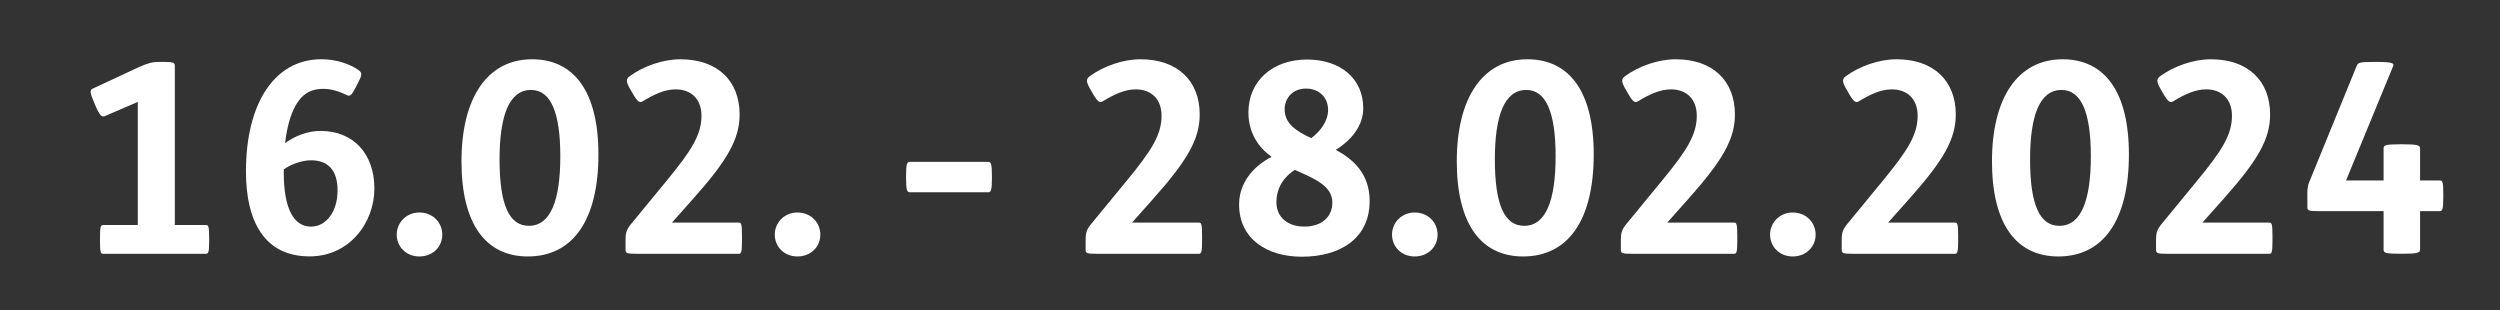
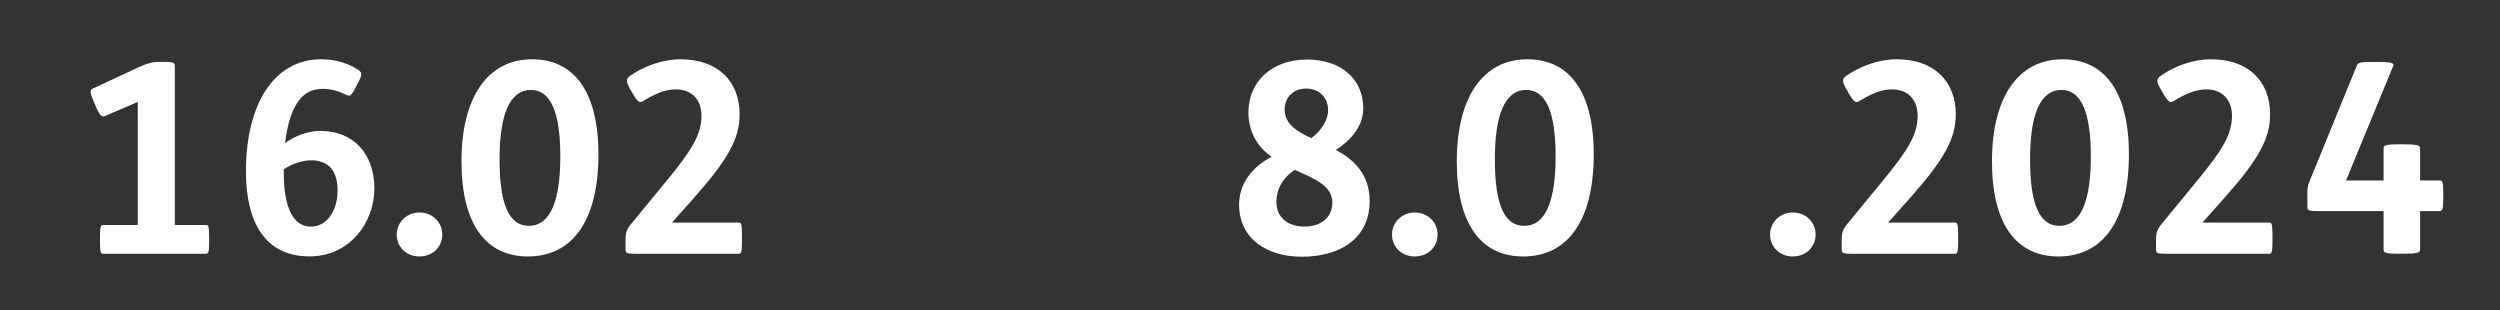
<svg xmlns="http://www.w3.org/2000/svg" id="Ebene_1" data-name="Ebene 1" viewBox="0 0 675.65 83.83">
  <rect x="0" y="0" width="675.65" height="83.83" fill="#333333" stroke="none" />
  <defs>
    <style> .cls-1 { fill: #fff; stroke-width: 0px; } </style>
  </defs>
  <path class="cls-1" d="M37.6,18.11c2.45-1.08,3.6-1.37,5.26-1.37h1.8c2.3,0,2.59.29,2.59,1.08v42.99h8.42c.65,0,.86.36.86,3.53v.72c0,3.17-.22,3.53-.86,3.53h-27.79c-.65,0-.86-.36-.86-3.53v-.72c0-3.17.22-3.53.86-3.53h9.36V27.54l-8.86,3.82c-.86.36-1.37,0-2.59-2.81l-.43-1.01c-1.08-2.52-1.08-3.24-.29-3.6l12.53-5.83Z" />
  <path class="cls-1" d="M95.99,23.87c-1.08,2.09-1.51,2.16-2.16,1.87-2.23-1.08-4.32-1.73-6.48-1.73-2.88,0-4.9,1.01-6.48,3.02-1.94,2.52-3.24,6.48-3.82,11.66,2.59-1.94,6.12-3.31,9.58-3.31,8.93,0,14.55,6.26,14.55,15.55s-6.77,18.36-17.5,18.36c-12.1,0-17.21-9.29-17.21-22.97,0-18.36,7.7-30.31,20.38-30.31,4.18,0,7.85,1.37,10.08,2.95,1.01.72.86,1.44,0,3.1l-.94,1.8ZM76.69,46.7c0,9.72,2.74,14.55,7.34,14.55,4.1,0,7.2-4.03,7.2-9.79,0-5.4-2.52-8.14-7.2-8.14-2.3,0-5.33,1.01-7.34,2.45v.94Z" />
  <path class="cls-1" d="M113.34,57.43c3.6,0,6.19,2.66,6.19,5.98s-2.59,5.9-6.19,5.9-6.12-2.66-6.12-5.9,2.59-5.98,6.12-5.98Z" />
  <path class="cls-1" d="M161.73,41.73c0,17.86-6.98,27.58-19.08,27.58-11.23,0-17.93-8.57-17.93-25.71s6.98-27.58,19.08-27.58c11.23,0,17.93,8.57,17.93,25.71ZM135.01,43.1c0,12.24,2.59,17.93,7.92,17.93,5.9,0,8.5-6.91,8.5-18.79s-2.59-17.93-7.92-17.93c-5.9,0-8.5,6.91-8.5,18.79Z" />
  <path class="cls-1" d="M170.15,23.8c-1.01-1.8-.94-2.52.07-3.24,3.67-2.66,8.86-4.54,13.68-4.54,9.94,0,15.99,5.76,15.99,14.91,0,6.62-3.24,12.31-12.46,22.68l-5.83,6.55h18.07c.65,0,.86.36.86,3.53v1.37c0,3.17-.22,3.53-.86,3.53h-27.51c-2.74,0-3.1-.14-3.1-1.08v-2.38c0-1.87.07-2.88,1.51-4.61l9.65-11.74c6.62-8.06,9.36-12.31,9.36-17.5,0-4.46-2.74-7.13-6.98-7.13-3.02,0-5.98,1.44-8.93,3.24-.72.43-1.3.29-2.66-2.09l-.86-1.51Z" />
-   <path class="cls-1" d="M215.51,57.43c3.6,0,6.19,2.66,6.19,5.98s-2.59,5.9-6.19,5.9-6.12-2.66-6.12-5.9,2.59-5.98,6.12-5.98Z" />
-   <path class="cls-1" d="M267.06,43.75c.72,0,1.01.43,1.01,3.6v1.01c0,3.17-.29,3.6-1.01,3.6h-21.17c-.72,0-1.01-.43-1.01-3.6v-1.01c0-3.17.29-3.6,1.01-3.6h21.17Z" />
-   <path class="cls-1" d="M294.49,23.8c-1.01-1.8-.94-2.52.07-3.24,3.67-2.66,8.86-4.54,13.68-4.54,9.94,0,15.99,5.76,15.99,14.91,0,6.62-3.24,12.31-12.46,22.68l-5.83,6.55h18.07c.65,0,.86.36.86,3.53v1.37c0,3.17-.22,3.53-.86,3.53h-27.51c-2.74,0-3.1-.14-3.1-1.08v-2.38c0-1.87.07-2.88,1.51-4.61l9.65-11.74c6.62-8.06,9.36-12.31,9.36-17.5,0-4.46-2.74-7.13-6.98-7.13-3.02,0-5.98,1.44-8.93,3.24-.72.43-1.3.29-2.66-2.09l-.86-1.51Z" />
  <path class="cls-1" d="M337.4,30.35c0-8.28,6.34-14.26,15.84-14.26,9,0,15.19,5.11,15.19,13.18,0,4.54-2.95,8.42-7.42,11.23,4.83,2.59,9.15,6.55,9.15,13.83,0,10.08-7.92,15.05-18.36,15.05-9.29,0-16.92-4.75-16.92-14.11,0-5.76,3.67-10.22,8.78-12.89-3.53-2.52-6.26-6.41-6.26-12.02ZM344.96,54.62c0,4.25,3.24,6.62,7.56,6.62,4.54,0,7.56-2.52,7.56-6.48,0-4.61-4.9-6.48-10.15-8.86-3.46,2.3-4.97,5.4-4.97,8.71ZM358.93,29.7c0-3.31-2.38-5.76-5.98-5.76s-5.76,2.59-5.76,5.62c0,3.89,3.17,5.9,7.2,7.78,2.38-1.8,4.54-4.54,4.54-7.63Z" />
  <path class="cls-1" d="M382.33,57.43c3.6,0,6.19,2.66,6.19,5.98s-2.59,5.9-6.19,5.9-6.12-2.66-6.12-5.9,2.59-5.98,6.12-5.98Z" />
  <path class="cls-1" d="M430.72,41.73c0,17.86-6.98,27.58-19.08,27.58-11.23,0-17.93-8.57-17.93-25.71s6.98-27.58,19.08-27.58c11.23,0,17.93,8.57,17.93,25.71ZM404,43.1c0,12.24,2.59,17.93,7.92,17.93,5.9,0,8.5-6.91,8.5-18.79s-2.59-17.93-7.92-17.93c-5.91,0-8.5,6.91-8.5,18.79Z" />
-   <path class="cls-1" d="M439.14,23.8c-1.01-1.8-.94-2.52.07-3.24,3.67-2.66,8.86-4.54,13.68-4.54,9.94,0,15.99,5.76,15.99,14.91,0,6.62-3.24,12.31-12.46,22.68l-5.83,6.55h18.07c.65,0,.86.36.86,3.53v1.37c0,3.17-.22,3.53-.86,3.53h-27.51c-2.74,0-3.1-.14-3.1-1.08v-2.38c0-1.87.07-2.88,1.51-4.61l9.65-11.74c6.62-8.06,9.36-12.31,9.36-17.5,0-4.46-2.74-7.13-6.98-7.13-3.02,0-5.98,1.44-8.93,3.24-.72.43-1.3.29-2.66-2.09l-.86-1.51Z" />
  <path class="cls-1" d="M484.5,57.43c3.6,0,6.19,2.66,6.19,5.98s-2.59,5.9-6.19,5.9-6.12-2.66-6.12-5.9,2.59-5.98,6.12-5.98Z" />
  <path class="cls-1" d="M498.83,23.8c-1.01-1.8-.94-2.52.07-3.24,3.67-2.66,8.86-4.54,13.68-4.54,9.94,0,15.99,5.76,15.99,14.91,0,6.62-3.24,12.31-12.46,22.68l-5.83,6.55h18.07c.65,0,.86.36.86,3.53v1.37c0,3.17-.22,3.53-.86,3.53h-27.51c-2.74,0-3.1-.14-3.1-1.08v-2.38c0-1.87.07-2.88,1.51-4.61l9.65-11.74c6.62-8.06,9.36-12.31,9.36-17.5,0-4.46-2.74-7.13-6.98-7.13-3.02,0-5.98,1.44-8.93,3.24-.72.43-1.3.29-2.66-2.09l-.86-1.51Z" />
  <path class="cls-1" d="M575.36,41.73c0,17.86-6.98,27.58-19.08,27.58-11.23,0-17.93-8.57-17.93-25.71s6.98-27.58,19.08-27.58c11.23,0,17.93,8.57,17.93,25.71ZM548.65,43.1c0,12.24,2.59,17.93,7.92,17.93,5.9,0,8.5-6.91,8.5-18.79s-2.59-17.93-7.92-17.93c-5.91,0-8.5,6.91-8.5,18.79Z" />
  <path class="cls-1" d="M583.78,23.8c-1.01-1.8-.94-2.52.07-3.24,3.67-2.66,8.86-4.54,13.68-4.54,9.94,0,15.99,5.76,15.99,14.91,0,6.62-3.24,12.31-12.46,22.68l-5.83,6.55h18.07c.65,0,.86.36.86,3.53v1.37c0,3.17-.22,3.53-.86,3.53h-27.51c-2.74,0-3.1-.14-3.1-1.08v-2.38c0-1.87.07-2.88,1.51-4.61l9.65-11.74c6.62-8.06,9.36-12.31,9.36-17.5,0-4.46-2.74-7.13-6.98-7.13-3.02,0-5.98,1.44-8.93,3.24-.72.43-1.3.29-2.66-2.09l-.86-1.51Z" />
  <path class="cls-1" d="M642.47,16.74c4.03,0,4.61.36,4.32,1.08l-12.75,30.96h10.15v-8.71c0-.86.65-1.08,4.68-1.08h.36c3.82,0,4.82.22,4.82,1.08v8.71h5.33c.72,0,.94.29.94,3.46v1.08c0,3.17-.22,3.74-.94,3.74h-5.33v10.44c0,.86-1.01,1.08-4.82,1.08h-.36c-4.03,0-4.68-.22-4.68-1.08v-10.44h-17.5c-2.74,0-3.1-.14-3.1-1.08v-2.88c0-1.3-.07-2.52.5-3.89l12.82-31.39c.36-.94.94-1.08,4.75-1.08h.79Z" />
</svg>